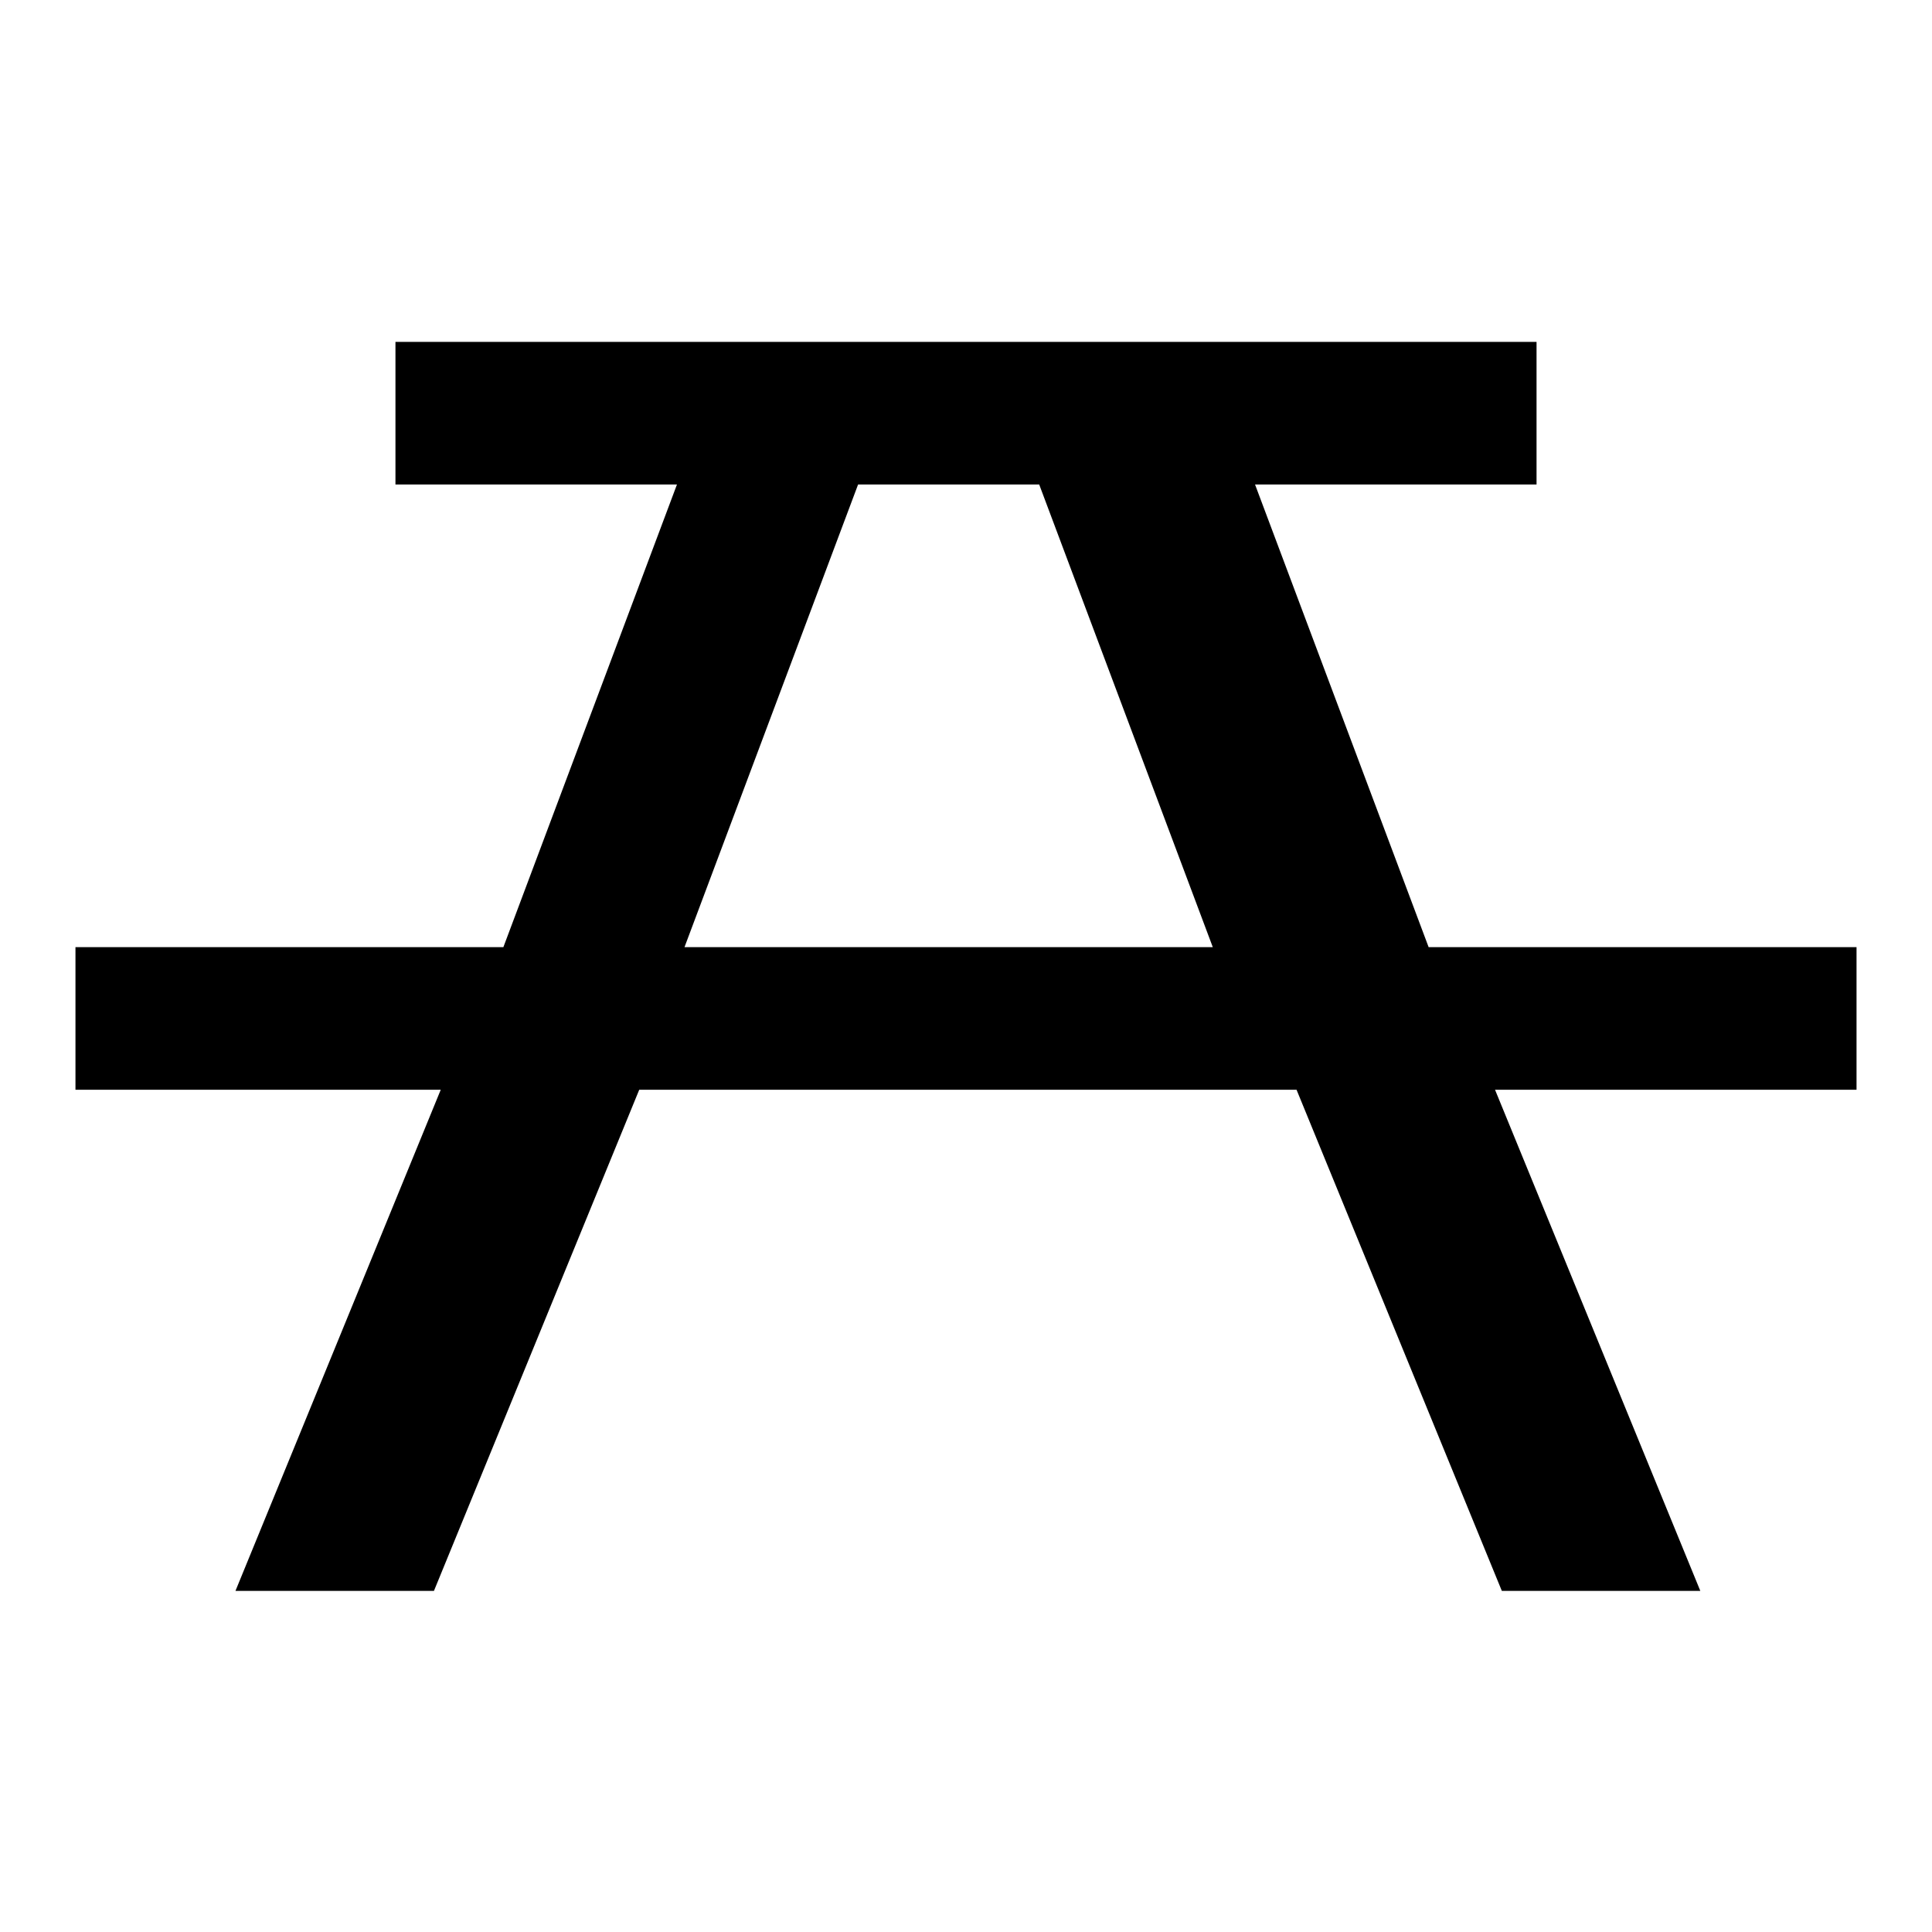
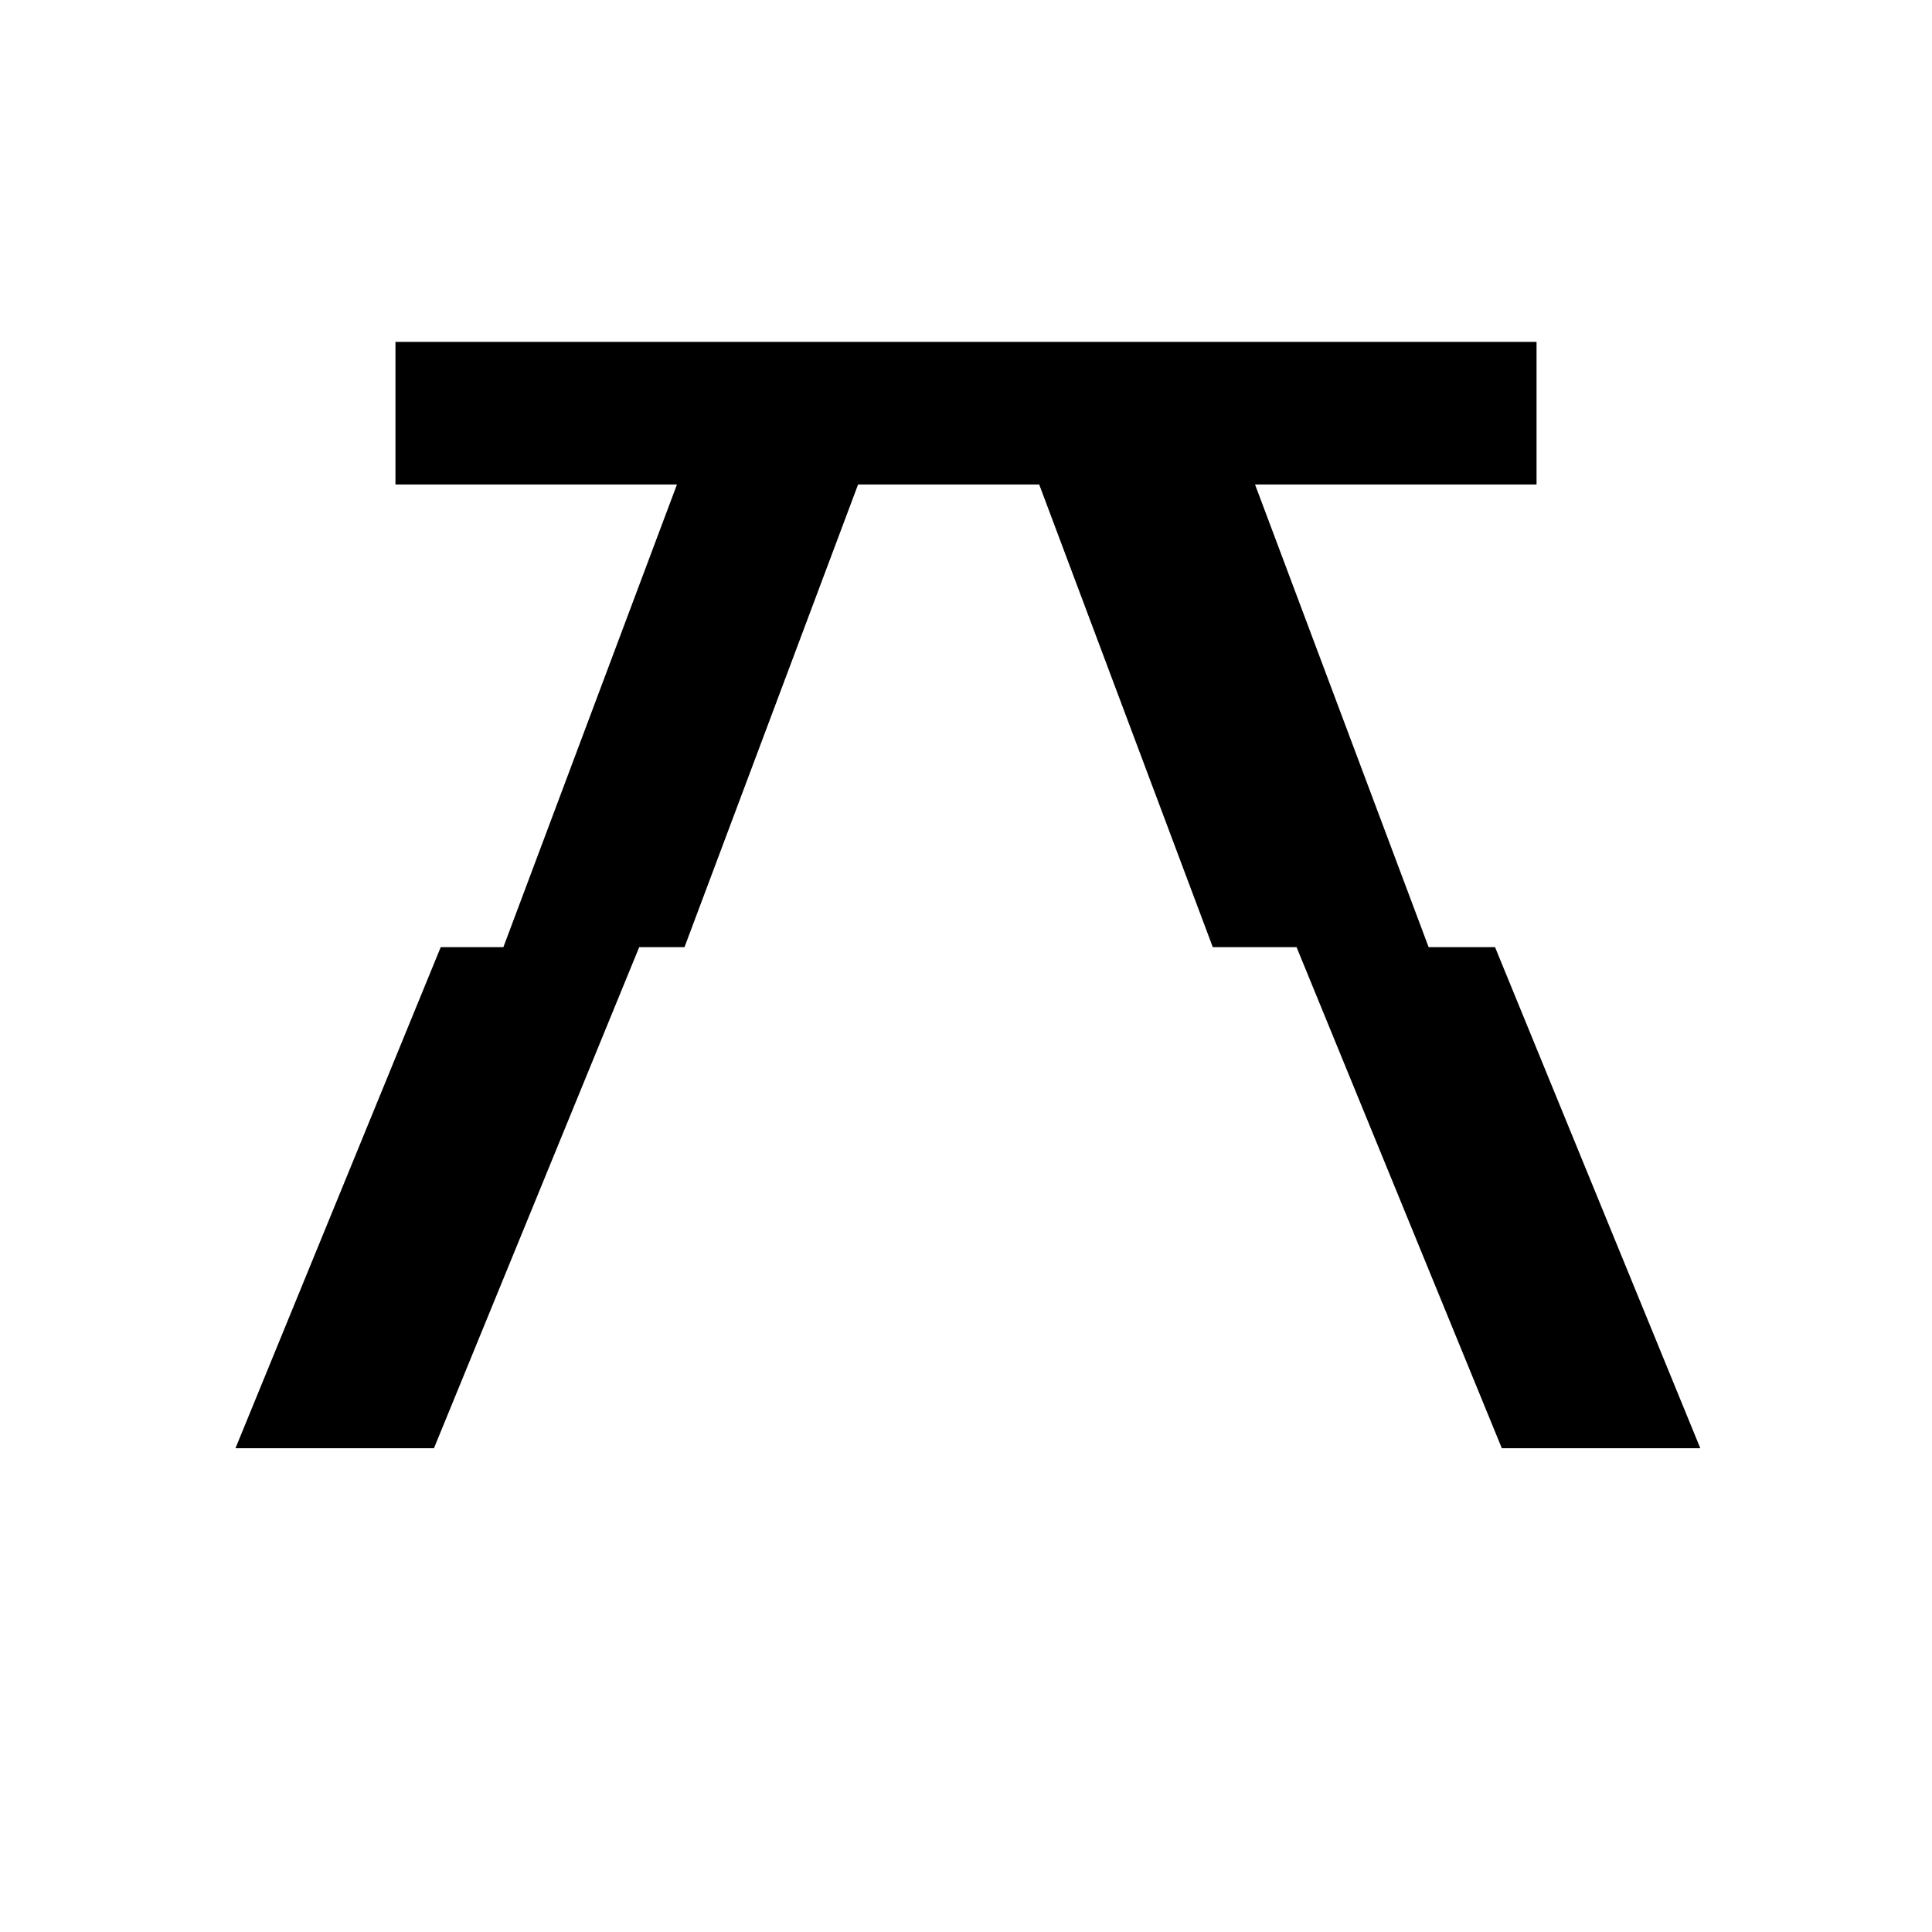
<svg xmlns="http://www.w3.org/2000/svg" version="1.1" x="0px" y="0px" viewBox="0 0 256 256" enable-background="new 0 0 256 256" xml:space="preserve">
  <g>
    <g>
-       <path fill="#000000" d="M246,125.5h-56.7l-23-61.3h37.3V45.3H52.4v18.9h37.3l-23,61.3H10v18.9h48.4l-27.2,66.4h26.3l27.2-66.4h87.1l27.2,66.4h26.3l-27.2-66.4H246V125.5z M90.7,125.5l23-61.3h24l23,61.3H90.7z" />
+       <path fill="#000000" d="M246,125.5h-56.7l-23-61.3h37.3V45.3H52.4v18.9h37.3l-23,61.3H10h48.4l-27.2,66.4h26.3l27.2-66.4h87.1l27.2,66.4h26.3l-27.2-66.4H246V125.5z M90.7,125.5l23-61.3h24l23,61.3H90.7z" />
    </g>
  </g>
</svg>